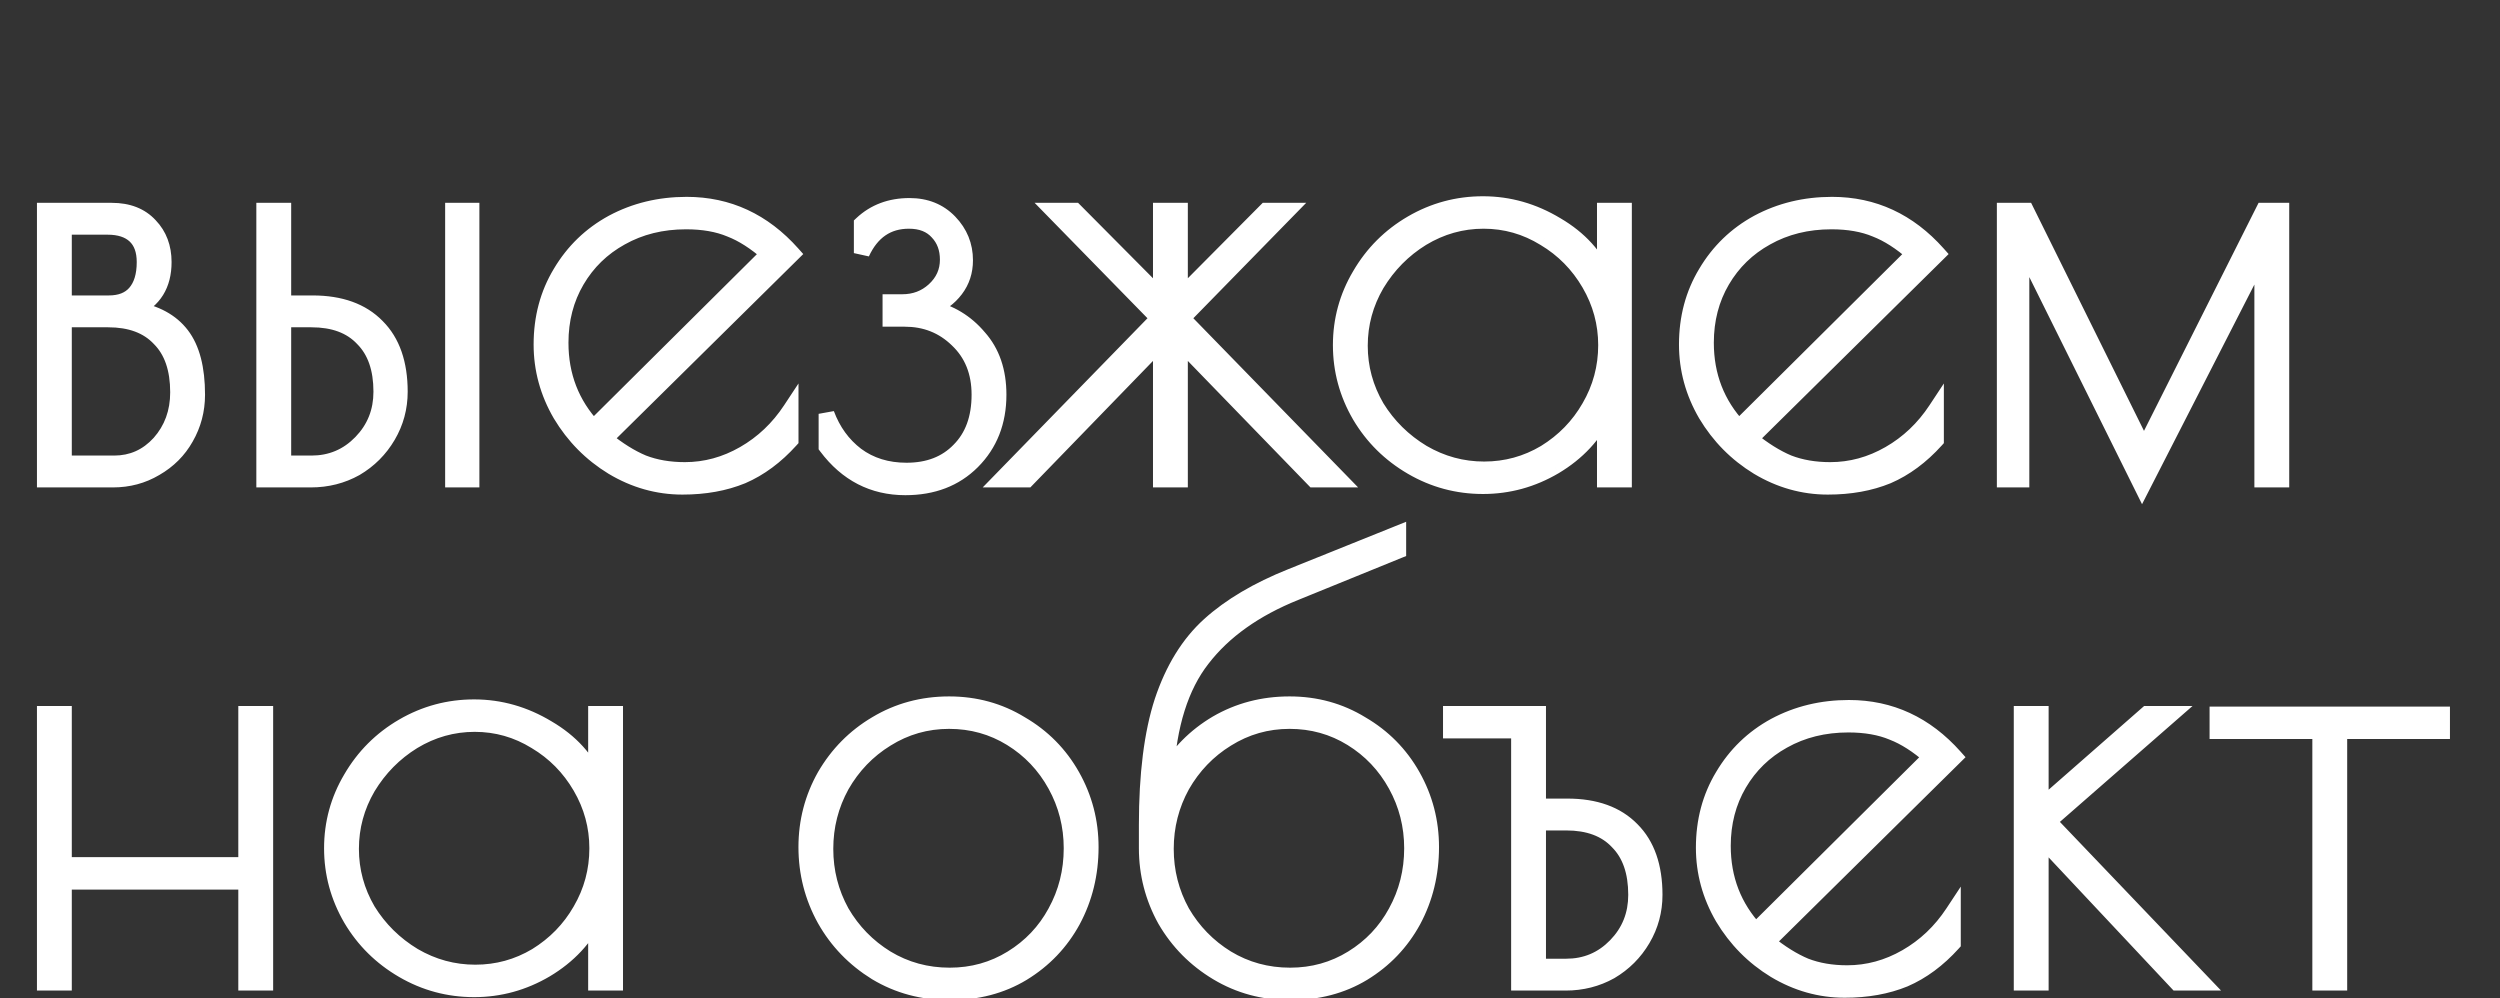
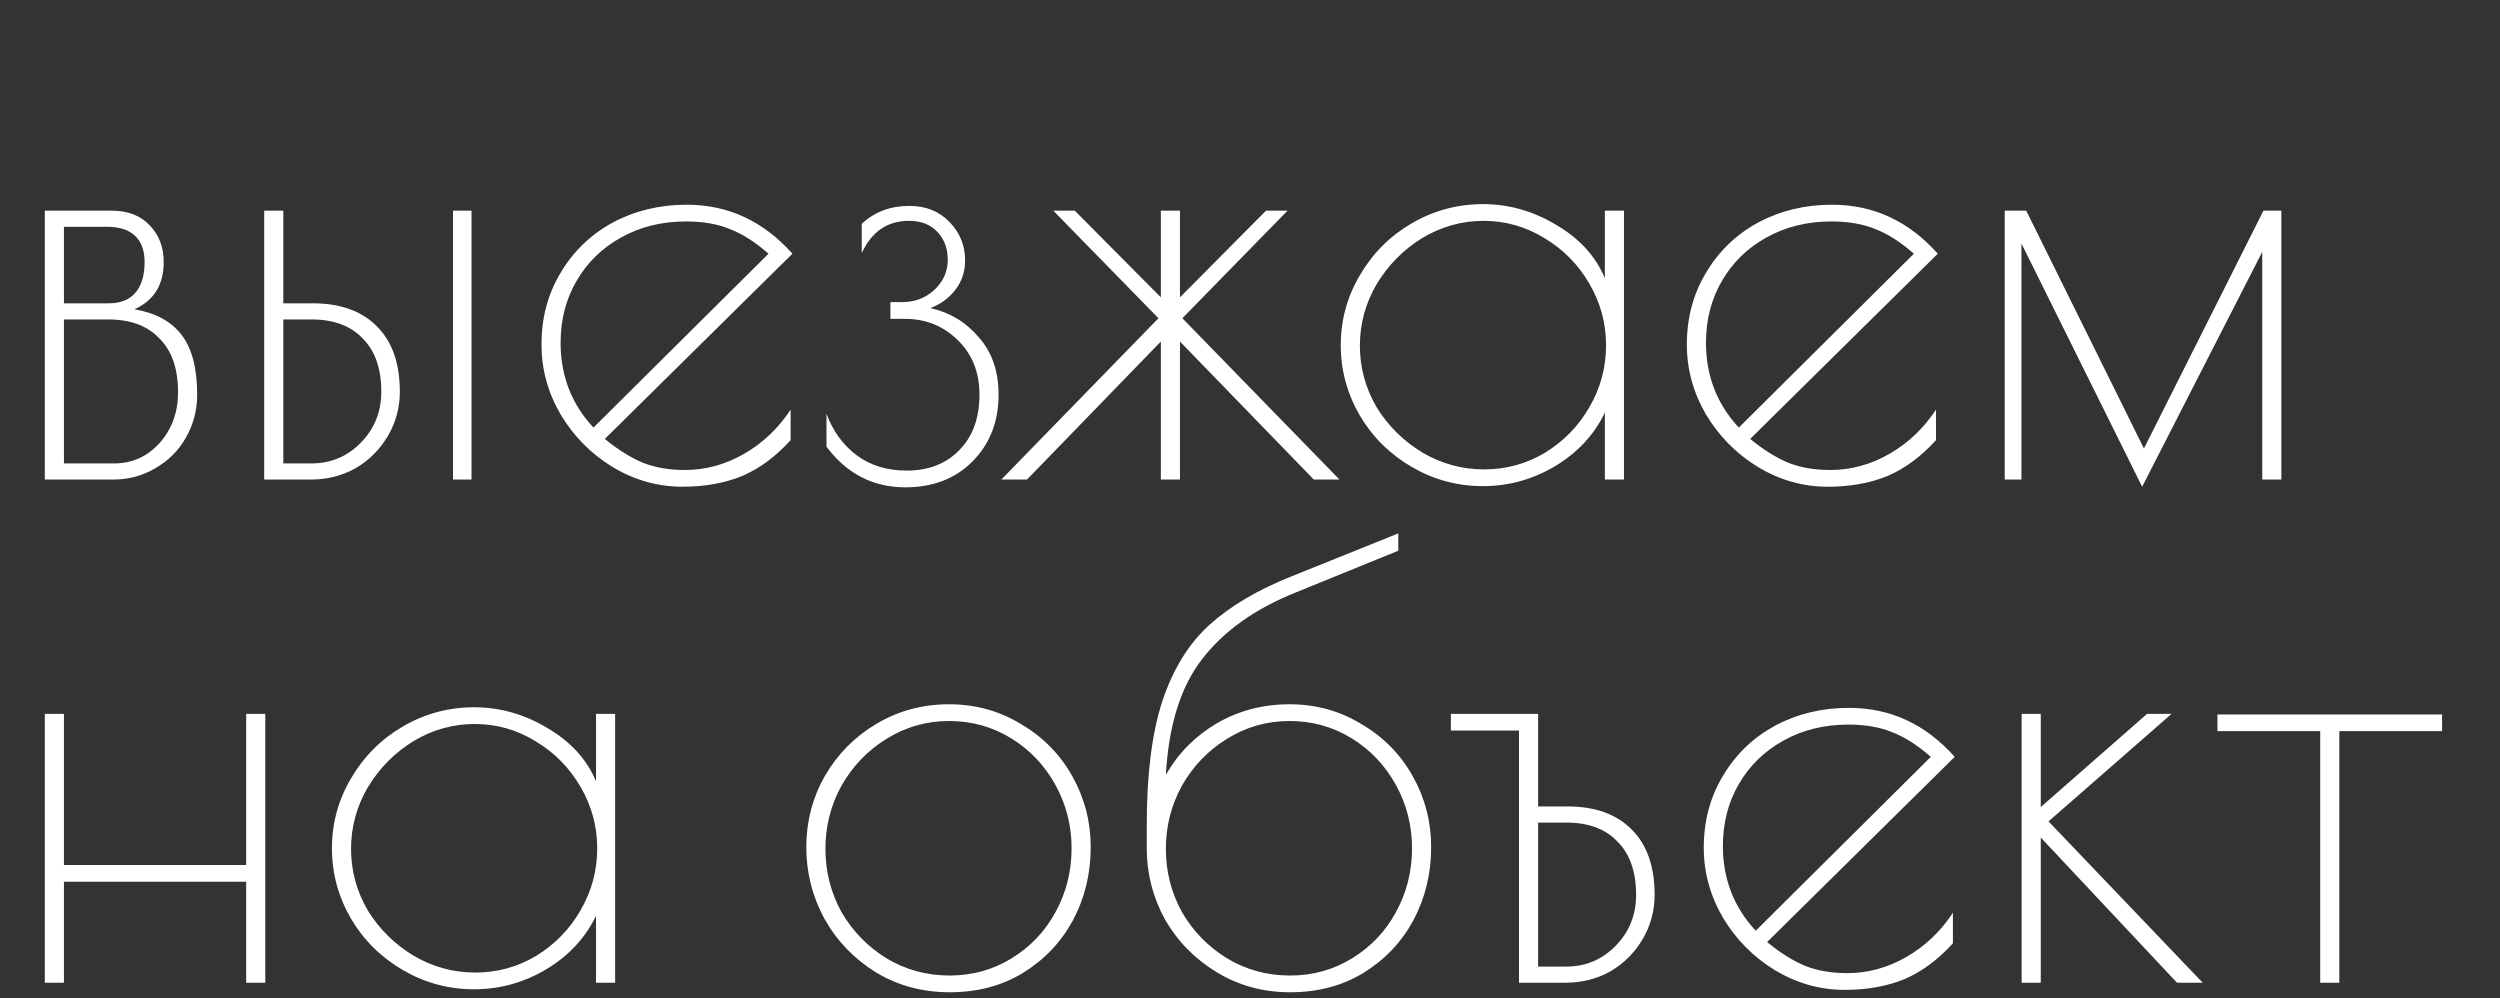
<svg xmlns="http://www.w3.org/2000/svg" width="318" height="127" viewBox="0 0 318 127" fill="none">
  <rect x="0" y="0" width="318" height="127" fill="#333333" stroke="none" />
  <path d="M5.7 26.8H14.212C16.289 26.8 17.911 27.433 19.076 28.7C20.241 29.916 20.824 31.461 20.824 33.336C20.824 36.224 19.583 38.225 17.1 39.34C19.785 39.796 21.787 40.885 23.104 42.608C24.421 44.331 25.08 46.864 25.08 50.208C25.08 52.184 24.599 54.008 23.636 55.68C22.724 57.301 21.432 58.593 19.76 59.556C18.139 60.519 16.34 61 14.364 61H5.7V26.8ZM13.832 38.58C15.301 38.58 16.416 38.149 17.176 37.288C17.987 36.376 18.392 35.059 18.392 33.336C18.392 31.867 17.987 30.752 17.176 29.992C16.365 29.232 15.2 28.852 13.68 28.852H8.132V38.58H13.832ZM14.516 58.948C16.796 58.948 18.721 58.087 20.292 56.364C21.863 54.591 22.648 52.437 22.648 49.904C22.648 46.915 21.863 44.635 20.292 43.064C18.772 41.443 16.593 40.632 13.756 40.632H8.132V58.948H14.516ZM33.606 26.8H36.038V38.58H39.762C43.309 38.58 46.045 39.568 47.97 41.544C49.896 43.469 50.858 46.231 50.858 49.828C50.858 51.855 50.352 53.729 49.338 55.452C48.325 57.175 46.957 58.543 45.234 59.556C43.512 60.519 41.612 61 39.534 61H33.606V26.8ZM57.622 26.8H59.978V61H57.622V26.8ZM39.61 58.948C42.093 58.948 44.196 58.061 45.918 56.288C47.641 54.515 48.502 52.361 48.502 49.828C48.502 46.889 47.717 44.635 46.146 43.064C44.626 41.443 42.448 40.632 39.61 40.632H36.038V58.948H39.61ZM87.116 59.784C89.75 59.784 92.258 59.1 94.64 57.732C97.021 56.364 98.997 54.489 100.568 52.108V55.984C98.693 58.061 96.641 59.581 94.412 60.544C92.182 61.456 89.649 61.912 86.812 61.912C83.67 61.912 80.706 61.076 77.92 59.404C75.184 57.732 72.98 55.503 71.308 52.716C69.686 49.929 68.876 46.965 68.876 43.824C68.876 40.429 69.686 37.389 71.308 34.704C72.929 31.968 75.133 29.84 77.92 28.32C80.757 26.8 83.898 26.04 87.344 26.04C92.613 26.04 97.097 28.117 100.796 32.272L76.932 55.832C78.604 57.2 80.225 58.213 81.796 58.872C83.366 59.48 85.14 59.784 87.116 59.784ZM71.308 43.596C71.308 47.801 72.701 51.399 75.488 54.388L97.756 32.272C96.084 30.803 94.462 29.764 92.892 29.156C91.321 28.497 89.446 28.168 87.268 28.168C84.177 28.168 81.416 28.852 78.984 30.22C76.602 31.537 74.728 33.361 73.36 35.692C71.992 38.023 71.308 40.657 71.308 43.596ZM115.161 61.988C111.057 61.988 107.713 60.265 105.129 56.82V52.64C105.94 54.819 107.207 56.567 108.929 57.884C110.703 59.201 112.831 59.86 115.313 59.86C118.1 59.86 120.329 58.999 122.001 57.276C123.724 55.553 124.585 53.197 124.585 50.208C124.585 47.32 123.648 44.989 121.773 43.216C119.949 41.443 117.72 40.556 115.085 40.556H113.261V38.428H114.781C116.352 38.428 117.695 37.921 118.809 36.908C119.975 35.844 120.557 34.552 120.557 33.032C120.557 31.613 120.127 30.448 119.265 29.536C118.404 28.573 117.188 28.092 115.617 28.092C112.881 28.092 110.88 29.46 109.613 32.196V28.472C111.235 26.952 113.261 26.192 115.693 26.192C117.771 26.192 119.468 26.876 120.785 28.244C122.103 29.612 122.761 31.233 122.761 33.108C122.761 34.527 122.356 35.768 121.545 36.832C120.735 37.896 119.671 38.681 118.353 39.188C120.836 39.745 122.888 40.987 124.509 42.912C126.181 44.787 127.017 47.219 127.017 50.208C127.017 53.653 125.903 56.491 123.673 58.72C121.495 60.899 118.657 61.988 115.161 61.988ZM147.356 40.48L133.98 26.8H136.716L147.66 37.82V26.8H150.092V37.82L161.036 26.8H163.772L150.396 40.48L170.384 61H167.116L150.092 43.444V61H147.66V43.444L130.636 61H127.368L147.356 40.48ZM188.634 61.836C185.392 61.836 182.377 61.025 179.59 59.404C176.804 57.783 174.6 55.604 172.978 52.868C171.357 50.081 170.546 47.092 170.546 43.9C170.546 40.708 171.357 37.744 172.978 35.008C174.6 32.221 176.804 30.017 179.59 28.396C182.377 26.775 185.392 25.964 188.634 25.964C191.928 25.964 195.044 26.851 197.982 28.624C200.921 30.347 202.973 32.601 204.138 35.388V26.8H206.57V61H204.138V52.488C202.77 55.325 200.642 57.605 197.754 59.328C194.917 61 191.877 61.836 188.634 61.836ZM188.786 59.708C191.573 59.708 194.157 58.999 196.538 57.58C198.92 56.111 200.794 54.185 202.162 51.804C203.581 49.372 204.29 46.737 204.29 43.9C204.29 41.113 203.581 38.504 202.162 36.072C200.744 33.64 198.844 31.715 196.462 30.296C194.081 28.827 191.497 28.092 188.71 28.092C185.924 28.092 183.314 28.827 180.882 30.296C178.501 31.765 176.576 33.716 175.106 36.148C173.688 38.58 172.978 41.189 172.978 43.976C172.978 46.763 173.688 49.372 175.106 51.804C176.576 54.185 178.526 56.111 180.958 57.58C183.39 58.999 186 59.708 188.786 59.708ZM232.807 59.784C235.442 59.784 237.95 59.1 240.331 57.732C242.712 56.364 244.688 54.489 246.259 52.108V55.984C244.384 58.061 242.332 59.581 240.103 60.544C237.874 61.456 235.34 61.912 232.503 61.912C229.362 61.912 226.398 61.076 223.611 59.404C220.875 57.732 218.671 55.503 216.999 52.716C215.378 49.929 214.567 46.965 214.567 43.824C214.567 40.429 215.378 37.389 216.999 34.704C218.62 31.968 220.824 29.84 223.611 28.32C226.448 26.8 229.59 26.04 233.035 26.04C238.304 26.04 242.788 28.117 246.487 32.272L222.623 55.832C224.295 57.2 225.916 58.213 227.487 58.872C229.058 59.48 230.831 59.784 232.807 59.784ZM216.999 43.596C216.999 47.801 218.392 51.399 221.179 54.388L243.447 32.272C241.775 30.803 240.154 29.764 238.583 29.156C237.012 28.497 235.138 28.168 232.959 28.168C229.868 28.168 227.107 28.852 224.675 30.22C222.294 31.537 220.419 33.361 219.051 35.692C217.683 38.023 216.999 40.657 216.999 43.596ZM290.189 26.8V61H287.757V32.044L272.481 61.912L257.129 30.98V61H255.001V26.8H257.737L272.709 57.048L287.909 26.8H290.189ZM5.7 90.8H8.132V110.028H31.312V90.8H33.744V125H31.312V112.156H8.132V125H5.7V90.8ZM60.31 125.836C57.068 125.836 54.053 125.025 51.266 123.404C48.48 121.783 46.276 119.604 44.654 116.868C43.033 114.081 42.222 111.092 42.222 107.9C42.222 104.708 43.033 101.744 44.654 99.008C46.276 96.221 48.48 94.017 51.266 92.396C54.053 90.775 57.068 89.964 60.31 89.964C63.603 89.964 66.719 90.851 69.658 92.624C72.597 94.347 74.649 96.601 75.814 99.388V90.8H78.246V125H75.814V116.488C74.446 119.325 72.318 121.605 69.43 123.328C66.593 125 63.553 125.836 60.31 125.836ZM60.462 123.708C63.249 123.708 65.833 122.999 68.214 121.58C70.596 120.111 72.47 118.185 73.838 115.804C75.257 113.372 75.966 110.737 75.966 107.9C75.966 105.113 75.257 102.504 73.838 100.072C72.419 97.64 70.519 95.715 68.138 94.296C65.757 92.827 63.173 92.092 60.386 92.092C57.599 92.092 54.99 92.827 52.558 94.296C50.177 95.765 48.252 97.716 46.782 100.148C45.364 102.58 44.654 105.189 44.654 107.976C44.654 110.763 45.364 113.372 46.782 115.804C48.252 118.185 50.202 120.111 52.634 121.58C55.066 122.999 57.675 123.708 60.462 123.708ZM120.802 126.216C117.357 126.216 114.241 125.38 111.454 123.708C108.667 121.985 106.489 119.731 104.918 116.944C103.347 114.107 102.562 111.041 102.562 107.748C102.562 104.505 103.347 101.491 104.918 98.704C106.539 95.917 108.718 93.713 111.454 92.092C114.241 90.42 117.331 89.584 120.726 89.584C124.07 89.584 127.11 90.42 129.846 92.092C132.633 93.713 134.811 95.917 136.382 98.704C137.953 101.491 138.738 104.505 138.738 107.748C138.738 111.143 137.978 114.259 136.458 117.096C134.938 119.883 132.81 122.112 130.074 123.784C127.389 125.405 124.298 126.216 120.802 126.216ZM120.802 124.088C123.69 124.088 126.325 123.353 128.706 121.884C131.087 120.415 132.937 118.464 134.254 116.032C135.622 113.549 136.306 110.839 136.306 107.9C136.306 105.012 135.622 102.327 134.254 99.844C132.886 97.361 131.011 95.385 128.63 93.916C126.249 92.447 123.614 91.712 120.726 91.712C117.838 91.712 115.178 92.472 112.746 93.992C110.365 95.461 108.465 97.437 107.046 99.92C105.678 102.403 104.994 105.088 104.994 107.976C104.994 110.864 105.678 113.549 107.046 116.032C108.465 118.464 110.365 120.415 112.746 121.884C115.178 123.353 117.863 124.088 120.802 124.088ZM164.031 89.584C167.375 89.584 170.415 90.42 173.151 92.092C175.938 93.713 178.116 95.917 179.687 98.704C181.258 101.491 182.043 104.505 182.043 107.748C182.043 111.143 181.283 114.259 179.763 117.096C178.243 119.883 176.115 122.112 173.379 123.784C170.694 125.405 167.603 126.216 164.107 126.216C160.712 126.216 157.622 125.38 154.835 123.708C152.048 122.036 149.844 119.807 148.223 117.02C146.652 114.183 145.867 111.143 145.867 107.9V104.936C145.867 98.501 146.526 93.257 147.843 89.204C149.211 85.1 151.212 81.857 153.847 79.476C156.482 77.095 159.952 75.043 164.259 73.32L177.863 67.848V70.052L164.791 75.372C159.623 77.449 155.671 80.261 152.935 83.808C150.199 87.304 148.654 92.219 148.299 98.552C149.87 95.816 152.023 93.637 154.759 92.016C157.546 90.395 160.636 89.584 164.031 89.584ZM164.107 124.088C166.995 124.088 169.63 123.353 172.011 121.884C174.392 120.415 176.242 118.464 177.559 116.032C178.927 113.549 179.611 110.839 179.611 107.9C179.611 105.012 178.927 102.327 177.559 99.844C176.191 97.361 174.316 95.385 171.935 93.916C169.554 92.447 166.919 91.712 164.031 91.712C161.143 91.712 158.483 92.472 156.051 93.992C153.67 95.461 151.77 97.437 150.351 99.92C148.983 102.403 148.299 105.088 148.299 107.976C148.299 110.864 148.983 113.549 150.351 116.032C151.77 118.464 153.67 120.415 156.051 121.884C158.483 123.353 161.168 124.088 164.107 124.088ZM199.372 102.58C202.919 102.58 205.655 103.568 207.58 105.544C209.506 107.469 210.468 110.231 210.468 113.828C210.468 115.855 209.962 117.729 208.948 119.452C207.935 121.175 206.567 122.543 204.844 123.556C203.122 124.519 201.222 125 199.144 125H193.216V92.928H184.552V90.8H195.648V102.58H199.372ZM199.22 122.948C201.703 122.948 203.806 122.061 205.528 120.288C207.251 118.515 208.112 116.361 208.112 113.828C208.112 110.889 207.327 108.635 205.756 107.064C204.236 105.443 202.058 104.632 199.22 104.632H195.648V122.948H199.22ZM234.959 123.784C237.594 123.784 240.102 123.1 242.483 121.732C244.865 120.364 246.841 118.489 248.411 116.108V119.984C246.537 122.061 244.485 123.581 242.255 124.544C240.026 125.456 237.493 125.912 234.655 125.912C231.514 125.912 228.55 125.076 225.763 123.404C223.027 121.732 220.823 119.503 219.151 116.716C217.53 113.929 216.719 110.965 216.719 107.824C216.719 104.429 217.53 101.389 219.151 98.704C220.773 95.968 222.977 93.84 225.763 92.32C228.601 90.8 231.742 90.04 235.187 90.04C240.457 90.04 244.941 92.117 248.639 96.272L224.775 119.832C226.447 121.2 228.069 122.213 229.639 122.872C231.21 123.48 232.983 123.784 234.959 123.784ZM219.151 107.596C219.151 111.801 220.545 115.399 223.331 118.388L245.599 96.272C243.927 94.803 242.306 93.764 240.735 93.156C239.165 92.497 237.29 92.168 235.111 92.168C232.021 92.168 229.259 92.852 226.827 94.22C224.446 95.537 222.571 97.361 221.203 99.692C219.835 102.023 219.151 104.657 219.151 107.596ZM257.153 90.8H259.585V102.656L273.113 90.8H276.229L260.573 104.48L280.181 125H276.913L259.585 106.532V125H257.153V90.8ZM295.13 93.004H282.058V90.876H310.634V93.004H297.562V125H295.13V93.004Z" fill="white" />
-   <path d="M5.7 26.8V25.8H4.7V26.8H5.7ZM19.076 28.7L18.34 29.377L18.347 29.385L18.354 29.392L19.076 28.7ZM17.1 39.34L16.69 38.428L13.689 39.775L16.933 40.326L17.1 39.34ZM23.104 42.608L22.31 43.215L22.31 43.215L23.104 42.608ZM23.636 55.68L22.769 55.181L22.764 55.19L23.636 55.68ZM19.76 59.556L19.261 58.689L19.25 58.696L19.76 59.556ZM5.7 61H4.7V62H5.7V61ZM17.176 37.288L16.429 36.624L16.426 36.626L17.176 37.288ZM17.176 29.992L17.86 29.262L17.86 29.262L17.176 29.992ZM8.132 28.852V27.852H7.132V28.852H8.132ZM8.132 38.58H7.132V39.58H8.132V38.58ZM20.292 56.364L21.031 57.038L21.036 57.032L21.041 57.027L20.292 56.364ZM20.292 43.064L19.562 43.748L19.573 43.76L19.585 43.771L20.292 43.064ZM8.132 40.632V39.632H7.132V40.632H8.132ZM8.132 58.948H7.132V59.948H8.132V58.948ZM5.7 27.8H14.212V25.8H5.7V27.8ZM14.212 27.8C16.072 27.8 17.403 28.358 18.34 29.377L19.812 28.023C18.419 26.509 16.506 25.8 14.212 25.8V27.8ZM18.354 29.392C19.32 30.4 19.824 31.688 19.824 33.336H21.824C21.824 31.235 21.163 29.432 19.798 28.008L18.354 29.392ZM19.824 33.336C19.824 34.636 19.546 35.666 19.043 36.476C18.543 37.282 17.779 37.939 16.69 38.428L17.51 40.252C18.904 39.626 20.001 38.725 20.743 37.53C21.482 36.339 21.824 34.924 21.824 33.336H19.824ZM16.933 40.326C19.435 40.751 21.183 41.742 22.31 43.215L23.898 42.001C22.391 40.029 20.136 38.841 17.267 38.354L16.933 40.326ZM22.31 43.215C23.439 44.692 24.08 46.971 24.08 50.208H26.08C26.08 46.757 25.404 43.97 23.898 42.001L22.31 43.215ZM24.08 50.208C24.08 52.013 23.642 53.665 22.769 55.181L24.503 56.179C25.555 54.351 26.08 52.355 26.08 50.208H24.08ZM22.764 55.19C21.944 56.648 20.783 57.813 19.261 58.689L20.259 60.423C22.081 59.374 23.504 57.954 24.508 56.17L22.764 55.19ZM19.25 58.696C17.79 59.563 16.169 60 14.364 60V62C16.511 62 18.487 61.475 20.27 60.416L19.25 58.696ZM14.364 60H5.7V62H14.364V60ZM6.7 61V26.8H4.7V61H6.7ZM13.832 39.58C15.503 39.58 16.926 39.083 17.926 37.95L16.426 36.626C15.906 37.216 15.1 37.58 13.832 37.58V39.58ZM17.923 37.952C18.953 36.794 19.392 35.203 19.392 33.336H17.392C17.392 34.914 17.02 35.958 16.429 36.624L17.923 37.952ZM19.392 33.336C19.392 31.683 18.931 30.267 17.86 29.262L16.492 30.721C17.042 31.237 17.392 32.05 17.392 33.336H19.392ZM17.86 29.262C16.805 28.273 15.359 27.852 13.68 27.852V29.852C15.041 29.852 15.926 30.191 16.492 30.721L17.86 29.262ZM13.68 27.852H8.132V29.852H13.68V27.852ZM7.132 28.852V38.58H9.132V28.852H7.132ZM8.132 39.58H13.832V37.58H8.132V39.58ZM14.516 59.948C17.084 59.948 19.276 58.963 21.031 57.038L19.553 55.69C18.167 57.21 16.508 57.948 14.516 57.948V59.948ZM21.041 57.027C22.785 55.057 23.648 52.663 23.648 49.904H21.648C21.648 52.212 20.94 54.124 19.543 55.701L21.041 57.027ZM23.648 49.904C23.648 46.744 22.815 44.173 20.999 42.357L19.585 43.771C20.91 45.097 21.648 47.086 21.648 49.904H23.648ZM21.021 42.38C19.263 40.505 16.789 39.632 13.756 39.632V41.632C16.398 41.632 18.281 42.381 19.562 43.748L21.021 42.38ZM13.756 39.632H8.132V41.632H13.756V39.632ZM7.132 40.632V58.948H9.132V40.632H7.132ZM8.132 59.948H14.516V57.948H8.132V59.948ZM33.606 26.8V25.8H32.606V26.8H33.606ZM36.038 26.8H37.038V25.8H36.038V26.8ZM36.038 38.58H35.038V39.58H36.038V38.58ZM47.97 41.544L47.254 42.242L47.263 42.251L47.97 41.544ZM49.338 55.452L48.476 54.945L48.476 54.945L49.338 55.452ZM45.234 59.556L45.722 60.429L45.732 60.423L45.741 60.418L45.234 59.556ZM33.606 61H32.606V62H33.606V61ZM57.622 26.8V25.8H56.622V26.8H57.622ZM59.978 26.8H60.978V25.8H59.978V26.8ZM59.978 61V62H60.978V61H59.978ZM57.622 61H56.622V62H57.622V61ZM45.918 56.288L45.201 55.591L45.201 55.591L45.918 56.288ZM46.146 43.064L45.417 43.748L45.428 43.76L45.439 43.771L46.146 43.064ZM36.038 40.632V39.632H35.038V40.632H36.038ZM36.038 58.948H35.038V59.948H36.038V58.948ZM33.606 27.8H36.038V25.8H33.606V27.8ZM35.038 26.8V38.58H37.038V26.8H35.038ZM36.038 39.58H39.762V37.58H36.038V39.58ZM39.762 39.58C43.12 39.58 45.567 40.51 47.254 42.242L48.687 40.846C46.523 38.626 43.498 37.58 39.762 37.58V39.58ZM47.263 42.251C48.947 43.934 49.858 46.408 49.858 49.828H51.858C51.858 46.054 50.845 43.004 48.677 40.837L47.263 42.251ZM49.858 49.828C49.858 51.679 49.398 53.378 48.476 54.945L50.2 55.959C51.305 54.08 51.858 52.03 51.858 49.828H49.858ZM48.476 54.945C47.549 56.521 46.303 57.767 44.727 58.694L45.741 60.418C47.611 59.318 49.101 57.828 50.2 55.959L48.476 54.945ZM44.746 58.683C43.181 59.558 41.45 60 39.534 60V62C41.773 62 43.842 61.479 45.722 60.429L44.746 58.683ZM39.534 60H33.606V62H39.534V60ZM34.606 61V26.8H32.606V61H34.606ZM57.622 27.8H59.978V25.8H57.622V27.8ZM58.978 26.8V61H60.978V26.8H58.978ZM59.978 60H57.622V62H59.978V60ZM58.622 61V26.8H56.622V61H58.622ZM39.61 59.948C42.362 59.948 44.724 58.953 46.636 56.985L45.201 55.591C43.667 57.17 41.824 57.948 39.61 57.948V59.948ZM46.636 56.985C48.544 55.02 49.502 52.614 49.502 49.828H47.502C47.502 52.108 46.737 54.01 45.201 55.591L46.636 56.985ZM49.502 49.828C49.502 46.713 48.666 44.17 46.853 42.357L45.439 43.771C46.768 45.1 47.502 47.066 47.502 49.828H49.502ZM46.876 42.38C45.118 40.505 42.643 39.632 39.61 39.632V41.632C42.252 41.632 44.135 42.381 45.417 43.748L46.876 42.38ZM39.61 39.632H36.038V41.632H39.61V39.632ZM35.038 40.632V58.948H37.038V40.632H35.038ZM36.038 59.948H39.61V57.948H36.038V59.948ZM94.64 57.732L94.141 56.865L94.141 56.865L94.64 57.732ZM100.568 52.108H101.568V48.776L99.733 51.557L100.568 52.108ZM100.568 55.984L101.31 56.654L101.568 56.368V55.984H100.568ZM94.412 60.544L94.79 61.469L94.799 61.466L94.808 61.462L94.412 60.544ZM77.92 59.404L77.398 60.257L77.405 60.261L77.92 59.404ZM71.308 52.716L70.443 53.219L70.45 53.23L71.308 52.716ZM71.308 34.704L72.164 35.221L72.168 35.214L71.308 34.704ZM77.92 28.32L77.447 27.439L77.441 27.442L77.92 28.32ZM100.796 32.272L101.498 32.984L102.174 32.316L101.543 31.607L100.796 32.272ZM76.932 55.832L76.229 55.12L75.438 55.902L76.298 56.606L76.932 55.832ZM81.796 58.872L81.409 59.794L81.422 59.8L81.435 59.805L81.796 58.872ZM75.488 54.388L74.756 55.07L75.46 55.825L76.192 55.097L75.488 54.388ZM97.756 32.272L98.46 32.981L99.22 32.227L98.416 31.521L97.756 32.272ZM92.892 29.156L92.505 30.078L92.518 30.084L92.531 30.089L92.892 29.156ZM78.984 30.22L79.468 31.095L79.474 31.092L78.984 30.22ZM73.36 35.692L72.497 35.186L73.36 35.692ZM87.116 60.784C89.933 60.784 92.612 60.05 95.138 58.599L94.141 56.865C91.905 58.15 89.568 58.784 87.116 58.784V60.784ZM95.138 58.599C97.66 57.15 99.749 55.165 101.402 52.659L99.733 51.557C98.245 53.814 96.382 55.578 94.141 56.865L95.138 58.599ZM99.568 52.108V55.984H101.568V52.108H99.568ZM99.825 55.314C98.032 57.301 96.094 58.728 94.015 59.626L94.808 61.462C97.188 60.434 99.354 58.822 101.31 56.654L99.825 55.314ZM94.033 59.618C91.943 60.473 89.542 60.912 86.812 60.912V62.912C89.756 62.912 92.421 62.439 94.79 61.469L94.033 59.618ZM86.812 60.912C83.858 60.912 81.071 60.129 78.434 58.547L77.405 60.261C80.342 62.023 83.483 62.912 86.812 62.912V60.912ZM78.441 58.551C75.845 56.964 73.755 54.852 72.165 52.202L70.45 53.23C72.204 56.154 74.522 58.5 77.398 60.257L78.441 58.551ZM72.172 52.213C70.637 49.575 69.876 46.784 69.876 43.824H67.876C67.876 47.147 68.736 50.284 70.443 53.219L72.172 52.213ZM69.876 43.824C69.876 40.596 70.644 37.737 72.164 35.221L70.451 34.187C68.728 37.041 67.876 40.263 67.876 43.824H69.876ZM72.168 35.214C73.698 32.632 75.77 30.632 78.398 29.198L77.441 27.442C74.496 29.048 72.16 31.304 70.447 34.194L72.168 35.214ZM78.392 29.201C81.074 27.765 84.051 27.04 87.344 27.04V25.04C83.745 25.04 80.44 25.835 77.447 27.439L78.392 29.201ZM87.344 27.04C92.31 27.04 96.528 28.982 100.049 32.937L101.543 31.607C97.666 27.253 92.916 25.04 87.344 25.04V27.04ZM100.093 31.56L76.229 55.12L77.634 56.544L101.498 32.984L100.093 31.56ZM76.298 56.606C78.026 58.02 79.729 59.09 81.409 59.794L82.182 57.95C80.721 57.337 79.181 56.38 77.565 55.058L76.298 56.606ZM81.435 59.805C83.138 60.464 85.037 60.784 87.116 60.784V58.784C85.242 58.784 83.594 58.496 82.157 57.939L81.435 59.805ZM70.308 43.596C70.308 48.046 71.791 51.89 74.756 55.07L76.219 53.706C73.61 50.908 72.308 47.556 72.308 43.596H70.308ZM76.192 55.097L98.46 32.981L97.051 31.562L74.783 53.678L76.192 55.097ZM98.416 31.521C96.682 29.997 94.962 28.885 93.253 28.223L92.531 30.089C93.963 30.643 95.485 31.608 97.096 33.023L98.416 31.521ZM93.278 28.234C91.556 27.512 89.543 27.168 87.268 27.168V29.168C89.349 29.168 91.086 29.483 92.505 30.078L93.278 28.234ZM87.268 27.168C84.024 27.168 81.091 27.887 78.493 29.348L79.474 31.092C81.74 29.817 84.33 29.168 87.268 29.168V27.168ZM78.499 29.345C75.963 30.748 73.957 32.699 72.497 35.186L74.222 36.198C75.499 34.023 77.242 32.326 79.468 31.095L78.499 29.345ZM72.497 35.186C71.031 37.683 70.308 40.495 70.308 43.596H72.308C72.308 40.819 72.952 38.362 74.222 36.198L72.497 35.186ZM105.129 56.82H104.129V57.153L104.329 57.42L105.129 56.82ZM105.129 52.64L106.067 52.291L104.129 52.64H105.129ZM108.929 57.884L108.322 58.678L108.333 58.687L108.929 57.884ZM122.001 57.276L121.294 56.569L121.289 56.574L121.284 56.58L122.001 57.276ZM121.773 43.216L121.076 43.933L121.086 43.943L121.773 43.216ZM113.261 40.556H112.261V41.556H113.261V40.556ZM113.261 38.428V37.428H112.261V38.428H113.261ZM118.809 36.908L119.482 37.648L119.484 37.647L118.809 36.908ZM119.265 29.536L118.52 30.203L118.529 30.213L118.538 30.223L119.265 29.536ZM109.613 32.196H108.613L110.521 32.616L109.613 32.196ZM109.613 28.472L108.929 27.742L108.613 28.039V28.472H109.613ZM120.785 28.244L121.506 27.55L121.506 27.55L120.785 28.244ZM121.545 36.832L122.341 37.438L122.341 37.438L121.545 36.832ZM118.353 39.188L117.994 38.255L114.912 39.44L118.134 40.164L118.353 39.188ZM124.509 42.912L123.744 43.556L123.754 43.567L123.763 43.578L124.509 42.912ZM123.673 58.72L122.966 58.013L122.966 58.013L123.673 58.72ZM115.161 60.988C111.39 60.988 108.335 59.428 105.929 56.22L104.329 57.42C107.091 61.103 110.725 62.988 115.161 62.988V60.988ZM106.129 56.82V52.64H104.129V56.82H106.129ZM104.192 52.989C105.064 55.331 106.439 57.238 108.322 58.678L109.537 57.09C107.975 55.895 106.816 54.306 106.067 52.291L104.192 52.989ZM108.333 58.687C110.3 60.148 112.644 60.86 115.313 60.86V58.86C113.018 58.86 111.105 58.255 109.526 57.081L108.333 58.687ZM115.313 60.86C118.323 60.86 120.828 59.921 122.719 57.972L121.284 56.58C119.831 58.077 117.877 58.86 115.313 58.86V60.86ZM122.708 57.983C124.66 56.032 125.585 53.399 125.585 50.208H123.585C123.585 52.996 122.789 55.075 121.294 56.569L122.708 57.983ZM125.585 50.208C125.585 47.081 124.56 44.475 122.461 42.489L121.086 43.943C122.736 45.504 123.585 47.559 123.585 50.208H125.585ZM122.47 42.499C120.453 40.537 117.97 39.556 115.085 39.556V41.556C117.47 41.556 119.446 42.348 121.076 43.933L122.47 42.499ZM115.085 39.556H113.261V41.556H115.085V39.556ZM114.261 40.556V38.428H112.261V40.556H114.261ZM113.261 39.428H114.781V37.428H113.261V39.428ZM114.781 39.428C116.589 39.428 118.175 38.836 119.482 37.648L118.137 36.168C117.215 37.006 116.115 37.428 114.781 37.428V39.428ZM119.484 37.647C120.848 36.401 121.557 34.845 121.557 33.032H119.557C119.557 34.259 119.102 35.287 118.135 36.169L119.484 37.647ZM121.557 33.032C121.557 31.394 121.052 29.972 119.992 28.849L118.538 30.223C119.201 30.924 119.557 31.833 119.557 33.032H121.557ZM120.011 28.869C118.919 27.649 117.406 27.092 115.617 27.092V29.092C116.97 29.092 117.889 29.497 118.52 30.203L120.011 28.869ZM115.617 27.092C114.075 27.092 112.688 27.48 111.5 28.292C110.318 29.1 109.397 30.284 108.706 31.776L110.521 32.616C111.097 31.372 111.809 30.504 112.629 29.944C113.442 29.387 114.424 29.092 115.617 29.092V27.092ZM110.613 32.196V28.472H108.613V32.196H110.613ZM110.297 29.201C111.715 27.872 113.489 27.192 115.693 27.192V25.192C113.033 25.192 110.754 26.032 108.929 27.742L110.297 29.201ZM115.693 27.192C117.527 27.192 118.955 27.785 120.065 28.938L121.506 27.55C119.981 25.967 118.014 25.192 115.693 25.192V27.192ZM120.065 28.938C121.206 30.122 121.761 31.496 121.761 33.108H123.761C123.761 30.971 123 29.102 121.506 27.55L120.065 28.938ZM121.761 33.108C121.761 34.322 121.42 35.347 120.75 36.226L122.341 37.438C123.293 36.189 123.761 34.731 123.761 33.108H121.761ZM120.75 36.226C120.058 37.134 119.149 37.811 117.994 38.255L118.712 40.121C120.193 39.552 121.411 38.658 122.341 37.438L120.75 36.226ZM118.134 40.164C120.406 40.674 122.266 41.8 123.744 43.556L125.274 42.268C123.51 40.173 121.266 38.817 118.572 38.212L118.134 40.164ZM123.763 43.578C125.242 45.235 126.017 47.415 126.017 50.208H128.017C128.017 47.022 127.121 44.338 125.256 42.246L123.763 43.578ZM126.017 50.208C126.017 53.415 124.99 55.989 122.966 58.013L124.38 59.427C126.816 56.992 128.017 53.892 128.017 50.208H126.017ZM122.966 58.013C121.001 59.978 118.431 60.988 115.161 60.988V62.988C118.884 62.988 121.988 61.819 124.38 59.427L122.966 58.013ZM147.356 40.48L148.073 41.178L148.754 40.479L148.071 39.781L147.356 40.48ZM133.98 26.8V25.8H131.604L133.265 27.499L133.98 26.8ZM136.716 26.8L137.426 26.095L137.133 25.8H136.716V26.8ZM147.66 37.82L146.951 38.525L148.66 40.246V37.82H147.66ZM147.66 26.8V25.8H146.66V26.8H147.66ZM150.092 26.8H151.092V25.8H150.092V26.8ZM150.092 37.82H149.092V40.246L150.802 38.525L150.092 37.82ZM161.036 26.8V25.8H160.62L160.327 26.095L161.036 26.8ZM163.772 26.8L164.487 27.499L166.149 25.8H163.772V26.8ZM150.396 40.48L149.681 39.781L148.999 40.479L149.68 41.178L150.396 40.48ZM170.384 61V62H172.754L171.101 60.302L170.384 61ZM167.116 61L166.398 61.696L166.693 62H167.116V61ZM150.092 43.444L150.81 42.748L149.092 40.976V43.444H150.092ZM150.092 61V62H151.092V61H150.092ZM147.66 61H146.66V62H147.66V61ZM147.66 43.444H148.66V40.976L146.942 42.748L147.66 43.444ZM130.636 61V62H131.06L131.354 61.696L130.636 61ZM127.368 61L126.652 60.302L124.998 62H127.368V61ZM148.071 39.781L134.695 26.101L133.265 27.499L146.641 41.179L148.071 39.781ZM133.98 27.8H136.716V25.8H133.98V27.8ZM136.007 27.505L146.951 38.525L148.37 37.115L137.426 26.095L136.007 27.505ZM148.66 37.82V26.8H146.66V37.82H148.66ZM147.66 27.8H150.092V25.8H147.66V27.8ZM149.092 26.8V37.82H151.092V26.8H149.092ZM150.802 38.525L161.746 27.505L160.327 26.095L149.383 37.115L150.802 38.525ZM161.036 27.8H163.772V25.8H161.036V27.8ZM163.057 26.101L149.681 39.781L151.111 41.179L164.487 27.499L163.057 26.101ZM149.68 41.178L169.668 61.698L171.101 60.302L151.113 39.782L149.68 41.178ZM170.384 60H167.116V62H170.384V60ZM167.834 60.304L150.81 42.748L149.374 44.14L166.398 61.696L167.834 60.304ZM149.092 43.444V61H151.092V43.444H149.092ZM150.092 60H147.66V62H150.092V60ZM148.66 61V43.444H146.66V61H148.66ZM146.942 42.748L129.918 60.304L131.354 61.696L148.378 44.14L146.942 42.748ZM130.636 60H127.368V62H130.636V60ZM128.085 61.698L148.073 41.178L146.64 39.782L126.652 60.302L128.085 61.698ZM179.59 59.404L179.087 60.268L179.087 60.268L179.59 59.404ZM172.978 52.868L172.114 53.371L172.118 53.378L172.978 52.868ZM172.978 35.008L173.839 35.518L173.843 35.511L172.978 35.008ZM179.59 28.396L179.087 27.532L179.087 27.532L179.59 28.396ZM197.982 28.624L197.466 29.48L197.477 29.487L197.982 28.624ZM204.138 35.388L203.216 35.774L205.138 35.388H204.138ZM204.138 26.8V25.8H203.138V26.8H204.138ZM206.57 26.8H207.57V25.8H206.57V26.8ZM206.57 61V62H207.57V61H206.57ZM204.138 61H203.138V62H204.138V61ZM204.138 52.488H205.138L203.238 52.054L204.138 52.488ZM197.754 59.328L198.262 60.19L198.267 60.187L197.754 59.328ZM196.538 57.58L197.05 58.439L197.057 58.435L197.063 58.431L196.538 57.58ZM202.162 51.804L201.299 51.3L201.295 51.306L202.162 51.804ZM202.162 36.072L201.299 36.576L201.299 36.576L202.162 36.072ZM196.462 30.296L195.937 31.147L195.944 31.151L195.951 31.155L196.462 30.296ZM180.882 30.296L180.365 29.44L180.357 29.445L180.882 30.296ZM175.106 36.148L174.25 35.631L174.246 35.638L174.243 35.644L175.106 36.148ZM175.106 51.804L174.243 52.308L174.249 52.319L174.255 52.329L175.106 51.804ZM180.958 57.58L180.441 58.436L180.448 58.44L180.455 58.444L180.958 57.58ZM188.634 60.836C185.567 60.836 182.726 60.072 180.093 58.54L179.087 60.268C182.028 61.979 185.216 62.836 188.634 62.836V60.836ZM180.093 58.54C177.452 57.003 175.372 54.945 173.839 52.358L172.118 53.378C173.828 56.263 176.156 58.562 179.087 60.268L180.093 58.54ZM173.843 52.365C172.309 49.73 171.546 46.913 171.546 43.9H169.546C169.546 47.27 170.405 50.433 172.114 53.371L173.843 52.365ZM171.546 43.9C171.546 40.887 172.309 38.099 173.839 35.518L172.118 34.498C170.405 37.389 169.546 40.529 169.546 43.9H171.546ZM173.843 35.511C175.377 32.874 177.456 30.794 180.093 29.26L179.087 27.532C176.151 29.24 173.822 31.569 172.114 34.505L173.843 35.511ZM180.093 29.26C182.726 27.728 185.567 26.964 188.634 26.964V24.964C185.216 24.964 182.028 25.821 179.087 27.532L180.093 29.26ZM188.634 26.964C191.738 26.964 194.676 27.797 197.466 29.48L198.499 27.768C195.411 25.904 192.118 24.964 188.634 24.964V26.964ZM197.477 29.487C200.253 31.114 202.145 33.212 203.216 35.774L205.061 35.002C203.801 31.99 201.589 29.579 198.488 27.761L197.477 29.487ZM205.138 35.388V26.8H203.138V35.388H205.138ZM204.138 27.8H206.57V25.8H204.138V27.8ZM205.57 26.8V61H207.57V26.8H205.57ZM206.57 60H204.138V62H206.57V60ZM205.138 61V52.488H203.138V61H205.138ZM203.238 52.054C201.961 54.702 199.974 56.84 197.242 58.469L198.267 60.187C201.311 58.371 203.58 55.948 205.039 52.922L203.238 52.054ZM197.247 58.467C194.561 60.049 191.696 60.836 188.634 60.836V62.836C192.059 62.836 195.273 61.951 198.262 60.19L197.247 58.467ZM188.786 60.708C191.752 60.708 194.513 59.95 197.05 58.439L196.027 56.721C193.801 58.047 191.394 58.708 188.786 58.708V60.708ZM197.063 58.431C199.584 56.876 201.577 54.831 203.029 52.302L201.295 51.306C200.012 53.54 198.256 55.345 196.013 56.729L197.063 58.431ZM203.026 52.308C204.535 49.722 205.29 46.913 205.29 43.9H203.29C203.29 46.562 202.627 49.022 201.299 51.3L203.026 52.308ZM205.29 43.9C205.29 40.934 204.533 38.151 203.026 35.568L201.299 36.576C202.629 38.857 203.29 41.292 203.29 43.9H205.29ZM203.026 35.568C201.524 32.992 199.503 30.944 196.974 29.437L195.951 31.155C198.184 32.486 199.964 34.288 201.299 36.576L203.026 35.568ZM196.987 29.445C194.449 27.879 191.683 27.092 188.71 27.092V29.092C191.311 29.092 193.713 29.775 195.937 31.147L196.987 29.445ZM188.71 27.092C185.738 27.092 182.95 27.878 180.365 29.44L181.399 31.152C183.679 29.775 186.11 29.092 188.71 29.092V27.092ZM180.357 29.445C177.839 30.999 175.801 33.065 174.25 35.631L175.962 36.665C177.351 34.367 179.164 32.532 181.407 31.147L180.357 29.445ZM174.243 35.644C172.736 38.227 171.978 41.01 171.978 43.976H173.978C173.978 41.368 174.64 38.933 175.97 36.652L174.243 35.644ZM171.978 43.976C171.978 46.942 172.736 49.725 174.243 52.308L175.97 51.3C174.64 49.019 173.978 46.584 173.978 43.976H171.978ZM174.255 52.329C175.809 54.848 177.875 56.886 180.441 58.436L181.475 56.724C179.177 55.336 177.342 53.523 175.957 51.279L174.255 52.329ZM180.455 58.444C183.038 59.951 185.821 60.708 188.786 60.708V58.708C186.179 58.708 183.743 58.047 181.462 56.716L180.455 58.444ZM240.331 57.732L239.833 56.865L239.833 56.865L240.331 57.732ZM246.259 52.108H247.259V48.776L245.424 51.557L246.259 52.108ZM246.259 55.984L247.001 56.654L247.259 56.368V55.984H246.259ZM240.103 60.544L240.482 61.469L240.491 61.466L240.499 61.462L240.103 60.544ZM223.611 59.404L223.09 60.257L223.097 60.261L223.611 59.404ZM216.999 52.716L216.135 53.219L216.142 53.23L216.999 52.716ZM216.999 34.704L217.855 35.221L217.859 35.214L216.999 34.704ZM223.611 28.32L223.139 27.439L223.132 27.442L223.611 28.32ZM246.487 32.272L247.19 32.984L247.865 32.316L247.234 31.607L246.487 32.272ZM222.623 55.832L221.92 55.12L221.129 55.902L221.99 56.606L222.623 55.832ZM227.487 58.872L227.1 59.794L227.113 59.8L227.126 59.805L227.487 58.872ZM221.179 54.388L220.448 55.07L221.151 55.825L221.884 55.097L221.179 54.388ZM243.447 32.272L244.152 32.981L244.911 32.227L244.107 31.521L243.447 32.272ZM238.583 29.156L238.196 30.078L238.209 30.084L238.222 30.089L238.583 29.156ZM224.675 30.22L225.159 31.095L225.165 31.092L224.675 30.22ZM219.051 35.692L218.189 35.186L219.051 35.692ZM232.807 60.784C235.624 60.784 238.303 60.05 240.829 58.599L239.833 56.865C237.596 58.15 235.259 58.784 232.807 58.784V60.784ZM240.829 58.599C243.351 57.15 245.441 55.165 247.094 52.659L245.424 51.557C243.936 53.814 242.074 55.578 239.833 56.865L240.829 58.599ZM245.259 52.108V55.984H247.259V52.108H245.259ZM245.517 55.314C243.724 57.301 241.785 58.728 239.707 59.626L240.499 61.462C242.879 60.434 245.045 58.822 247.001 56.654L245.517 55.314ZM239.724 59.618C237.635 60.473 235.233 60.912 232.503 60.912V62.912C235.447 62.912 238.113 62.439 240.482 61.469L239.724 59.618ZM232.503 60.912C229.549 60.912 226.762 60.129 224.125 58.547L223.097 60.261C226.033 62.023 229.174 62.912 232.503 62.912V60.912ZM224.132 58.551C221.536 56.964 219.447 54.852 217.856 52.202L216.142 53.23C217.895 56.154 220.214 58.5 223.09 60.257L224.132 58.551ZM217.863 52.213C216.328 49.575 215.567 46.784 215.567 43.824H213.567C213.567 47.147 214.427 50.284 216.135 53.219L217.863 52.213ZM215.567 43.824C215.567 40.596 216.336 37.737 217.855 35.221L216.143 34.187C214.42 37.041 213.567 40.263 213.567 43.824H215.567ZM217.859 35.214C219.389 32.632 221.461 30.632 224.09 29.198L223.132 27.442C220.187 29.048 217.852 31.304 216.139 34.194L217.859 35.214ZM224.083 29.201C226.765 27.765 229.743 27.04 233.035 27.04V25.04C229.437 25.04 226.132 25.835 223.139 27.439L224.083 29.201ZM233.035 27.04C238.001 27.04 242.219 28.982 245.74 32.937L247.234 31.607C243.357 27.253 238.607 25.04 233.035 25.04V27.04ZM245.784 31.56L221.92 55.12L223.326 56.544L247.19 32.984L245.784 31.56ZM221.99 56.606C223.717 58.02 225.421 59.09 227.1 59.794L227.874 57.95C226.412 57.337 224.873 56.38 223.256 55.058L221.99 56.606ZM227.126 59.805C228.83 60.464 230.729 60.784 232.807 60.784V58.784C230.933 58.784 229.285 58.496 227.848 57.939L227.126 59.805ZM215.999 43.596C215.999 48.046 217.483 51.89 220.448 55.07L221.91 53.706C219.302 50.908 217.999 47.556 217.999 43.596H215.999ZM221.884 55.097L244.152 32.981L242.742 31.562L220.474 53.678L221.884 55.097ZM244.107 31.521C242.374 29.997 240.653 28.885 238.944 28.223L238.222 30.089C239.654 30.643 241.176 31.608 242.787 33.023L244.107 31.521ZM238.97 28.234C237.248 27.512 235.235 27.168 232.959 27.168V29.168C235.04 29.168 236.777 29.483 238.196 30.078L238.97 28.234ZM232.959 27.168C229.716 27.168 226.782 27.887 224.185 29.348L225.165 31.092C227.432 29.817 230.021 29.168 232.959 29.168V27.168ZM224.191 29.345C221.654 30.748 219.648 32.699 218.189 35.186L219.913 36.198C221.19 34.023 222.933 32.326 225.159 31.095L224.191 29.345ZM218.189 35.186C216.723 37.683 215.999 40.495 215.999 43.596H217.999C217.999 40.819 218.643 38.362 219.913 36.198L218.189 35.186ZM290.189 26.8H291.189V25.8H290.189V26.8ZM290.189 61V62H291.189V61H290.189ZM287.757 61H286.757V62H287.757V61ZM287.757 32.044H288.757L286.866 31.589L287.757 32.044ZM272.481 61.912L271.585 62.357L272.467 64.134L273.371 62.367L272.481 61.912ZM257.129 30.98L258.025 30.535L256.129 30.98H257.129ZM257.129 61V62H258.129V61H257.129ZM255.001 61H254.001V62H255.001V61ZM255.001 26.8V25.8H254.001V26.8H255.001ZM257.737 26.8L258.633 26.356L258.358 25.8H257.737V26.8ZM272.709 57.048L271.813 57.492L272.702 59.289L273.602 57.497L272.709 57.048ZM287.909 26.8V25.8H287.292L287.015 26.351L287.909 26.8ZM289.189 26.8V61H291.189V26.8H289.189ZM290.189 60H287.757V62H290.189V60ZM288.757 61V32.044H286.757V61H288.757ZM286.866 31.589L271.59 61.457L273.371 62.367L288.647 32.499L286.866 31.589ZM273.377 61.467L258.025 30.535L256.233 31.425L271.585 62.357L273.377 61.467ZM256.129 30.98V61H258.129V30.98H256.129ZM257.129 60H255.001V62H257.129V60ZM256.001 61V26.8H254.001V61H256.001ZM255.001 27.8H257.737V25.8H255.001V27.8ZM256.841 27.244L271.813 57.492L273.605 56.604L258.633 26.356L256.841 27.244ZM273.602 57.497L288.802 27.249L287.015 26.351L271.815 56.599L273.602 57.497ZM287.909 27.8H290.189V25.8H287.909V27.8ZM5.7 90.8V89.8H4.7V90.8H5.7ZM8.132 90.8H9.132V89.8H8.132V90.8ZM8.132 110.028H7.132V111.028H8.132V110.028ZM31.312 110.028V111.028H32.312V110.028H31.312ZM31.312 90.8V89.8H30.312V90.8H31.312ZM33.744 90.8H34.744V89.8H33.744V90.8ZM33.744 125V126H34.744V125H33.744ZM31.312 125H30.312V126H31.312V125ZM31.312 112.156H32.312V111.156H31.312V112.156ZM8.132 112.156V111.156H7.132V112.156H8.132ZM8.132 125V126H9.132V125H8.132ZM5.7 125H4.7V126H5.7V125ZM5.7 91.8H8.132V89.8H5.7V91.8ZM7.132 90.8V110.028H9.132V90.8H7.132ZM8.132 111.028H31.312V109.028H8.132V111.028ZM32.312 110.028V90.8H30.312V110.028H32.312ZM31.312 91.8H33.744V89.8H31.312V91.8ZM32.744 90.8V125H34.744V90.8H32.744ZM33.744 124H31.312V126H33.744V124ZM32.312 125V112.156H30.312V125H32.312ZM31.312 111.156H8.132V113.156H31.312V111.156ZM7.132 112.156V125H9.132V112.156H7.132ZM8.132 124H5.7V126H8.132V124ZM6.7 125V90.8H4.7V125H6.7ZM51.266 123.404L50.763 124.268L50.763 124.268L51.266 123.404ZM44.654 116.868L43.79 117.371L43.794 117.378L44.654 116.868ZM44.654 99.008L45.514 99.518L45.519 99.511L44.654 99.008ZM51.266 92.396L50.763 91.532L50.763 91.532L51.266 92.396ZM69.658 92.624L69.141 93.48L69.152 93.487L69.658 92.624ZM75.814 99.388L74.892 99.774L76.814 99.388H75.814ZM75.814 90.8V89.8H74.814V90.8H75.814ZM78.246 90.8H79.246V89.8H78.246V90.8ZM78.246 125V126H79.246V125H78.246ZM75.814 125H74.814V126H75.814V125ZM75.814 116.488H76.814L74.913 116.054L75.814 116.488ZM69.43 123.328L69.938 124.19L69.942 124.187L69.43 123.328ZM68.214 121.58L68.726 122.439L68.733 122.435L68.739 122.431L68.214 121.58ZM73.838 115.804L72.974 115.3L72.971 115.306L73.838 115.804ZM73.838 100.072L72.974 100.576L72.974 100.576L73.838 100.072ZM68.138 94.296L67.613 95.147L67.62 95.151L67.626 95.155L68.138 94.296ZM52.558 94.296L52.041 93.44L52.033 93.445L52.558 94.296ZM46.782 100.148L45.926 99.631L45.922 99.638L45.918 99.644L46.782 100.148ZM46.782 115.804L45.918 116.308L45.925 116.319L45.931 116.329L46.782 115.804ZM52.634 121.58L52.117 122.436L52.124 122.44L52.13 122.444L52.634 121.58ZM60.31 124.836C57.243 124.836 54.402 124.072 51.769 122.54L50.763 124.268C53.704 125.979 56.892 126.836 60.31 126.836V124.836ZM51.769 122.54C49.128 121.003 47.048 118.945 45.514 116.358L43.794 117.378C45.503 120.263 47.831 122.562 50.763 124.268L51.769 122.54ZM45.519 116.365C43.985 113.73 43.222 110.913 43.222 107.9H41.222C41.222 111.271 42.081 114.433 43.79 117.371L45.519 116.365ZM43.222 107.9C43.222 104.887 43.985 102.099 45.514 99.518L43.794 98.498C42.081 101.389 41.222 104.529 41.222 107.9H43.222ZM45.519 99.511C47.053 96.874 49.132 94.794 51.769 93.26L50.763 91.532C47.827 93.24 45.498 95.569 43.79 98.505L45.519 99.511ZM51.769 93.26C54.402 91.728 57.243 90.964 60.31 90.964V88.964C56.892 88.964 53.704 89.821 50.763 91.532L51.769 93.26ZM60.31 90.964C63.413 90.964 66.352 91.797 69.141 93.48L70.175 91.768C67.087 89.904 63.794 88.964 60.31 88.964V90.964ZM69.152 93.487C71.929 95.114 73.82 97.212 74.892 99.774L76.737 99.002C75.477 95.99 73.264 93.579 70.164 91.761L69.152 93.487ZM76.814 99.388V90.8H74.814V99.388H76.814ZM75.814 91.8H78.246V89.8H75.814V91.8ZM77.246 90.8V125H79.246V90.8H77.246ZM78.246 124H75.814V126H78.246V124ZM76.814 125V116.488H74.814V125H76.814ZM74.913 116.054C73.636 118.702 71.65 120.84 68.918 122.469L69.942 124.187C72.987 122.371 75.256 119.948 76.715 116.922L74.913 116.054ZM68.922 122.466C66.236 124.049 63.371 124.836 60.31 124.836V126.836C63.734 126.836 66.949 125.951 69.938 124.19L68.922 122.466ZM60.462 124.708C63.428 124.708 66.189 123.951 68.726 122.439L67.702 120.721C65.477 122.047 63.07 122.708 60.462 122.708V124.708ZM68.739 122.431C71.259 120.876 73.253 118.831 74.705 116.302L72.971 115.306C71.688 117.54 69.932 119.345 67.689 120.729L68.739 122.431ZM74.702 116.308C76.21 113.722 76.966 110.913 76.966 107.9H74.966C74.966 110.562 74.303 113.022 72.974 115.3L74.702 116.308ZM76.966 107.9C76.966 104.934 76.209 102.151 74.702 99.568L72.974 100.576C74.305 102.857 74.966 105.292 74.966 107.9H76.966ZM74.702 99.568C73.199 96.992 71.179 94.944 68.65 93.437L67.626 95.155C69.86 96.486 71.64 98.288 72.974 100.576L74.702 99.568ZM68.663 93.445C66.125 91.879 63.359 91.092 60.386 91.092V93.092C62.987 93.092 65.389 93.775 67.613 95.147L68.663 93.445ZM60.386 91.092C57.413 91.092 54.626 91.878 52.041 93.44L53.075 95.152C55.355 93.775 57.785 93.092 60.386 93.092V91.092ZM52.033 93.445C49.514 94.999 47.476 97.065 45.926 99.631L47.638 100.665C49.027 98.367 50.839 96.532 53.083 95.147L52.033 93.445ZM45.918 99.644C44.411 102.227 43.654 105.01 43.654 107.976H45.654C45.654 105.368 46.316 102.933 47.646 100.652L45.918 99.644ZM43.654 107.976C43.654 110.942 44.411 113.725 45.918 116.308L47.646 115.3C46.316 113.019 45.654 110.584 45.654 107.976H43.654ZM45.931 116.329C47.485 118.848 49.551 120.886 52.117 122.436L53.151 120.724C50.853 119.336 49.018 117.523 47.633 115.279L45.931 116.329ZM52.13 122.444C54.714 123.951 57.496 124.708 60.462 124.708V122.708C57.855 122.708 55.419 122.047 53.138 120.716L52.13 122.444ZM111.454 123.708L110.928 124.559L110.94 124.565L111.454 123.708ZM104.918 116.944L104.043 117.428L104.047 117.435L104.918 116.944ZM104.918 98.704L104.054 98.201L104.047 98.213L104.918 98.704ZM111.454 92.092L111.964 92.952L111.968 92.95L111.454 92.092ZM129.846 92.092L129.325 92.945L129.334 92.951L129.343 92.956L129.846 92.092ZM136.458 117.096L137.336 117.575L137.339 117.568L136.458 117.096ZM130.074 123.784L130.591 124.64L130.595 124.637L130.074 123.784ZM128.706 121.884L128.181 121.033L128.181 121.033L128.706 121.884ZM134.254 116.032L133.378 115.549L133.375 115.556L134.254 116.032ZM134.254 99.844L135.13 99.361L135.13 99.361L134.254 99.844ZM128.63 93.916L128.105 94.767L128.105 94.767L128.63 93.916ZM112.746 93.992L113.271 94.843L113.276 94.84L112.746 93.992ZM107.046 99.92L106.178 99.424L106.174 99.431L106.17 99.437L107.046 99.92ZM107.046 116.032L106.17 116.515L106.176 116.525L106.182 116.536L107.046 116.032ZM112.746 121.884L112.221 122.735L112.229 122.74L112.746 121.884ZM120.802 125.216C117.527 125.216 114.59 124.424 111.968 122.851L110.94 124.565C113.891 126.336 117.187 127.216 120.802 127.216V125.216ZM111.98 122.857C109.333 121.221 107.275 119.089 105.789 116.453L104.047 117.435C105.702 120.372 108.002 122.749 110.928 124.559L111.98 122.857ZM105.793 116.46C104.306 113.773 103.562 110.875 103.562 107.748H101.562C101.562 111.208 102.389 114.44 104.043 117.428L105.793 116.46ZM103.562 107.748C103.562 104.675 104.304 101.83 105.789 99.195L104.047 98.213C102.391 101.152 101.562 104.336 101.562 107.748H103.562ZM105.782 99.207C107.319 96.566 109.377 94.485 111.964 92.952L110.944 91.232C108.059 92.941 105.76 95.269 104.054 98.201L105.782 99.207ZM111.968 92.95C114.593 91.375 117.504 90.584 120.726 90.584V88.584C117.159 88.584 113.889 89.465 110.94 91.234L111.968 92.95ZM120.726 90.584C123.894 90.584 126.752 91.374 129.325 92.945L130.367 91.239C127.468 89.466 124.246 88.584 120.726 88.584V90.584ZM129.343 92.956C131.977 94.489 134.028 96.565 135.511 99.195L137.253 98.213C135.594 95.27 133.288 92.938 130.349 91.228L129.343 92.956ZM135.511 99.195C136.996 101.83 137.738 104.675 137.738 107.748H139.738C139.738 104.336 138.909 101.152 137.253 98.213L135.511 99.195ZM137.738 107.748C137.738 110.987 137.014 113.94 135.577 116.624L137.339 117.568C138.942 114.578 139.738 111.298 139.738 107.748H137.738ZM135.58 116.617C134.145 119.248 132.141 121.349 129.553 122.931L130.595 124.637C133.479 122.875 135.731 120.517 137.336 117.575L135.58 116.617ZM129.557 122.928C127.045 124.445 124.137 125.216 120.802 125.216V127.216C124.459 127.216 127.732 126.366 130.591 124.64L129.557 122.928ZM120.802 125.088C123.869 125.088 126.687 124.305 129.231 122.735L128.181 121.033C125.963 122.402 123.511 123.088 120.802 123.088V125.088ZM129.231 122.735C131.759 121.175 133.732 119.096 135.133 116.508L133.375 115.556C132.142 117.832 130.415 119.654 128.181 121.033L129.231 122.735ZM135.13 116.515C136.582 113.879 137.306 111.001 137.306 107.9H135.306C135.306 110.676 134.662 113.22 133.378 115.549L135.13 116.515ZM137.306 107.9C137.306 104.847 136.581 101.995 135.13 99.361L133.378 100.327C134.663 102.659 135.306 105.177 135.306 107.9H137.306ZM135.13 99.361C133.68 96.73 131.685 94.626 129.155 93.065L128.105 94.767C130.338 96.145 132.092 97.993 133.378 100.327L135.13 99.361ZM129.155 93.065C126.611 91.495 123.793 90.712 120.726 90.712V92.712C123.435 92.712 125.887 93.398 128.105 94.767L129.155 93.065ZM120.726 90.712C117.652 90.712 114.808 91.524 112.216 93.144L113.276 94.84C115.548 93.42 118.024 92.712 120.726 92.712V90.712ZM112.221 93.141C109.694 94.7 107.677 96.799 106.178 99.424L107.914 100.416C109.252 98.075 111.035 96.223 113.271 94.843L112.221 93.141ZM106.17 99.437C104.719 102.071 103.994 104.923 103.994 107.976H105.994C105.994 105.253 106.637 102.735 107.922 100.403L106.17 99.437ZM103.994 107.976C103.994 111.029 104.719 113.881 106.17 116.515L107.922 115.549C106.637 113.217 105.994 110.699 105.994 107.976H103.994ZM106.182 116.536C107.683 119.109 109.699 121.179 112.221 122.735L113.271 121.033C111.03 119.65 109.246 117.819 107.91 115.528L106.182 116.536ZM112.229 122.74C114.822 124.307 117.688 125.088 120.802 125.088V123.088C118.039 123.088 115.534 122.4 113.263 121.028L112.229 122.74ZM173.151 92.092L172.63 92.945L172.639 92.951L172.648 92.956L173.151 92.092ZM179.687 98.704L178.816 99.195L179.687 98.704ZM179.763 117.096L180.641 117.575L180.645 117.568L179.763 117.096ZM173.379 123.784L173.896 124.64L173.901 124.637L173.379 123.784ZM154.835 123.708L155.35 122.851L155.35 122.851L154.835 123.708ZM148.223 117.02L147.348 117.504L147.353 117.514L147.359 117.523L148.223 117.02ZM147.843 89.204L146.894 88.888L146.892 88.895L147.843 89.204ZM153.847 79.476L153.177 78.734L153.177 78.734L153.847 79.476ZM164.259 73.32L164.631 74.249L164.632 74.248L164.259 73.32ZM177.863 67.848H178.863V66.368L177.49 66.92L177.863 67.848ZM177.863 70.052L178.24 70.978L178.863 70.725V70.052H177.863ZM164.791 75.372L165.164 76.3L165.168 76.298L164.791 75.372ZM152.935 83.808L153.723 84.424L153.727 84.419L152.935 83.808ZM148.299 98.552L147.301 98.496L149.166 99.05L148.299 98.552ZM154.759 92.016L154.256 91.152L154.249 91.156L154.759 92.016ZM172.011 121.884L172.536 122.735L172.536 122.735L172.011 121.884ZM177.559 116.032L176.683 115.549L176.68 115.556L177.559 116.032ZM177.559 99.844L178.435 99.361L178.435 99.361L177.559 99.844ZM171.935 93.916L171.41 94.767L171.41 94.767L171.935 93.916ZM156.051 93.992L156.576 94.843L156.581 94.84L156.051 93.992ZM150.351 99.92L149.483 99.424L149.479 99.431L149.475 99.437L150.351 99.92ZM150.351 116.032L149.475 116.515L149.481 116.525L149.487 116.536L150.351 116.032ZM156.051 121.884L155.526 122.735L155.534 122.74L156.051 121.884ZM164.031 90.584C167.199 90.584 170.058 91.374 172.63 92.945L173.673 91.239C170.773 89.466 167.551 88.584 164.031 88.584V90.584ZM172.648 92.956C175.282 94.489 177.333 96.565 178.816 99.195L180.558 98.213C178.9 95.27 176.593 92.938 173.654 91.228L172.648 92.956ZM178.816 99.195C180.301 101.83 181.043 104.675 181.043 107.748H183.043C183.043 104.336 182.215 101.152 180.558 98.213L178.816 99.195ZM181.043 107.748C181.043 110.987 180.32 113.94 178.882 116.624L180.645 117.568C182.247 114.578 183.043 111.298 183.043 107.748H181.043ZM178.885 116.617C177.45 119.248 175.446 121.349 172.858 122.931L173.901 124.637C176.785 122.875 179.036 120.517 180.641 117.575L178.885 116.617ZM172.862 122.928C170.35 124.445 167.442 125.216 164.107 125.216V127.216C167.764 127.216 171.037 126.366 173.896 124.64L172.862 122.928ZM164.107 125.216C160.885 125.216 157.974 124.425 155.35 122.851L154.321 124.565C157.27 126.335 160.54 127.216 164.107 127.216V125.216ZM155.35 122.851C152.706 121.265 150.623 119.157 149.088 116.517L147.359 117.523C149.066 120.457 151.391 122.807 154.321 124.565L155.35 122.851ZM149.098 116.536C147.609 113.847 146.867 110.973 146.867 107.9H144.867C144.867 111.312 145.696 114.519 147.348 117.504L149.098 116.536ZM146.867 107.9V104.936H144.867V107.9H146.867ZM146.867 104.936C146.867 98.558 147.521 93.43 148.794 89.513L146.892 88.895C145.53 93.085 144.867 98.444 144.867 104.936H146.867ZM148.792 89.52C150.117 85.544 152.036 82.461 154.518 80.218L153.177 78.734C150.389 81.254 148.305 84.656 146.894 88.888L148.792 89.52ZM154.518 80.218C157.042 77.936 160.402 75.94 164.631 74.249L163.888 72.391C159.503 74.145 155.921 76.253 153.177 78.734L154.518 80.218ZM164.632 74.248L178.236 68.776L177.49 66.92L163.886 72.392L164.632 74.248ZM176.863 67.848V70.052H178.863V67.848H176.863ZM177.486 69.126L164.414 74.446L165.168 76.298L178.24 70.978L177.486 69.126ZM164.418 74.444C159.125 76.572 155.012 79.479 152.143 83.197L153.727 84.419C156.331 81.044 160.122 78.327 165.164 76.3L164.418 74.444ZM152.148 83.192C149.242 86.904 147.662 92.043 147.301 98.496L149.298 98.608C149.646 92.394 151.156 87.704 153.723 84.424L152.148 83.192ZM149.166 99.05C150.65 96.465 152.68 94.41 155.269 92.876L154.249 91.156C151.366 92.864 149.089 95.167 147.432 98.054L149.166 99.05ZM155.262 92.88C157.888 91.353 160.803 90.584 164.031 90.584V88.584C160.47 88.584 157.204 89.437 154.256 91.152L155.262 92.88ZM164.107 125.088C167.174 125.088 169.992 124.305 172.536 122.735L171.486 121.033C169.268 122.402 166.816 123.088 164.107 123.088V125.088ZM172.536 122.735C175.065 121.175 177.037 119.096 178.438 116.508L176.68 115.556C175.447 117.832 173.72 119.654 171.486 121.033L172.536 122.735ZM178.435 116.515C179.887 113.879 180.611 111.001 180.611 107.9H178.611C178.611 110.676 177.967 113.22 176.683 115.549L178.435 116.515ZM180.611 107.9C180.611 104.847 179.886 101.995 178.435 99.361L176.683 100.327C177.968 102.659 178.611 105.177 178.611 107.9H180.611ZM178.435 99.361C176.985 96.73 174.99 94.626 172.46 93.065L171.41 94.767C173.643 96.145 175.397 97.993 176.683 100.327L178.435 99.361ZM172.46 93.065C169.916 91.495 167.098 90.712 164.031 90.712V92.712C166.74 92.712 169.192 93.398 171.41 94.767L172.46 93.065ZM164.031 90.712C160.957 90.712 158.113 91.524 155.521 93.144L156.581 94.84C158.853 93.42 161.329 92.712 164.031 92.712V90.712ZM155.526 93.141C152.999 94.7 150.983 96.799 149.483 99.424L151.219 100.416C152.557 98.075 154.34 96.223 156.576 94.843L155.526 93.141ZM149.475 99.437C148.024 102.071 147.299 104.923 147.299 107.976H149.299C149.299 105.253 149.942 102.735 151.227 100.403L149.475 99.437ZM147.299 107.976C147.299 111.029 148.024 113.881 149.475 116.515L151.227 115.549C149.942 113.217 149.299 110.699 149.299 107.976H147.299ZM149.487 116.536C150.988 119.109 153.004 121.179 155.526 122.735L156.576 121.033C154.336 119.65 152.551 117.819 151.215 115.528L149.487 116.536ZM155.534 122.74C158.128 124.307 160.993 125.088 164.107 125.088V123.088C161.344 123.088 158.839 122.4 156.568 121.028L155.534 122.74ZM207.58 105.544L206.864 106.242L206.873 106.251L207.58 105.544ZM208.948 119.452L208.086 118.945L208.086 118.945L208.948 119.452ZM204.844 123.556L205.332 124.429L205.342 124.424L205.351 124.418L204.844 123.556ZM193.216 125H192.216V126H193.216V125ZM193.216 92.928H194.216V91.928H193.216V92.928ZM184.552 92.928H183.552V93.928H184.552V92.928ZM184.552 90.8V89.8H183.552V90.8H184.552ZM195.648 90.8H196.648V89.8H195.648V90.8ZM195.648 102.58H194.648V103.58H195.648V102.58ZM205.528 120.288L206.246 120.985L206.246 120.985L205.528 120.288ZM205.756 107.064L205.027 107.748L205.038 107.76L205.049 107.771L205.756 107.064ZM195.648 104.632V103.632H194.648V104.632H195.648ZM195.648 122.948H194.648V123.948H195.648V122.948ZM199.372 103.58C202.73 103.58 205.177 104.51 206.864 106.242L208.297 104.846C206.133 102.626 203.108 101.58 199.372 101.58V103.58ZM206.873 106.251C208.557 107.935 209.468 110.408 209.468 113.828H211.468C211.468 110.054 210.455 107.004 208.287 104.837L206.873 106.251ZM209.468 113.828C209.468 115.679 209.008 117.378 208.086 118.945L209.81 119.959C210.915 118.08 211.468 116.03 211.468 113.828H209.468ZM208.086 118.945C207.159 120.521 205.913 121.767 204.337 122.694L205.351 124.418C207.221 123.318 208.711 121.828 209.81 119.959L208.086 118.945ZM204.357 122.683C202.791 123.558 201.06 124 199.144 124V126C201.383 126 203.452 125.479 205.332 124.429L204.357 122.683ZM199.144 124H193.216V126H199.144V124ZM194.216 125V92.928H192.216V125H194.216ZM193.216 91.928H184.552V93.928H193.216V91.928ZM185.552 92.928V90.8H183.552V92.928H185.552ZM184.552 91.8H195.648V89.8H184.552V91.8ZM194.648 90.8V102.58H196.648V90.8H194.648ZM195.648 103.58H199.372V101.58H195.648V103.58ZM199.22 123.948C201.972 123.948 204.334 122.953 206.246 120.985L204.811 119.591C203.278 121.17 201.434 121.948 199.22 121.948V123.948ZM206.246 120.985C208.155 119.02 209.112 116.614 209.112 113.828H207.112C207.112 116.108 206.348 118.01 204.811 119.591L206.246 120.985ZM209.112 113.828C209.112 110.713 208.276 108.17 206.463 106.357L205.049 107.771C206.378 109.1 207.112 111.066 207.112 113.828H209.112ZM206.486 106.38C204.728 104.505 202.253 103.632 199.22 103.632V105.632C201.862 105.632 203.745 106.381 205.027 107.748L206.486 106.38ZM199.22 103.632H195.648V105.632H199.22V103.632ZM194.648 104.632V122.948H196.648V104.632H194.648ZM195.648 123.948H199.22V121.948H195.648V123.948ZM242.483 121.732L241.985 120.865L241.985 120.865L242.483 121.732ZM248.411 116.108H249.411V112.776L247.577 115.557L248.411 116.108ZM248.411 119.984L249.154 120.654L249.411 120.369V119.984H248.411ZM242.255 124.544L242.634 125.47L242.643 125.466L242.652 125.462L242.255 124.544ZM225.763 123.404L225.242 124.257L225.249 124.261L225.763 123.404ZM219.151 116.716L218.287 117.219L218.294 117.23L219.151 116.716ZM219.151 98.704L220.007 99.221L220.012 99.214L219.151 98.704ZM225.763 92.32L225.291 91.439L225.284 91.442L225.763 92.32ZM248.639 96.272L249.342 96.984L250.018 96.316L249.386 95.607L248.639 96.272ZM224.775 119.832L224.073 119.12L223.281 119.902L224.142 120.606L224.775 119.832ZM229.639 122.872L229.253 123.794L229.265 123.8L229.278 123.805L229.639 122.872ZM223.331 118.388L222.6 119.07L223.304 119.825L224.036 119.098L223.331 118.388ZM245.599 96.272L246.304 96.981L247.063 96.227L246.259 95.521L245.599 96.272ZM240.735 93.156L240.349 94.078L240.361 94.084L240.374 94.089L240.735 93.156ZM226.827 94.22L227.311 95.095L227.318 95.092L226.827 94.22ZM221.203 99.692L220.341 99.186L221.203 99.692ZM234.959 124.784C237.776 124.784 240.455 124.05 242.981 122.599L241.985 120.865C239.749 122.15 237.412 122.784 234.959 122.784V124.784ZM242.981 122.599C245.503 121.15 247.593 119.165 249.246 116.659L247.577 115.557C246.088 117.814 244.226 119.578 241.985 120.865L242.981 122.599ZM247.411 116.108V119.984H249.411V116.108H247.411ZM247.669 119.314C245.876 121.301 243.938 122.728 241.859 123.626L242.652 125.462C245.032 124.434 247.197 122.822 249.154 120.654L247.669 119.314ZM241.877 123.618C239.787 124.473 237.386 124.912 234.655 124.912V126.912C237.6 126.912 240.265 126.439 242.634 125.47L241.877 123.618ZM234.655 124.912C231.702 124.912 228.915 124.129 226.278 122.547L225.249 124.261C228.185 126.023 231.326 126.912 234.655 126.912V124.912ZM226.285 122.551C223.688 120.964 221.599 118.852 220.009 116.202L218.294 117.23C220.048 120.154 222.366 122.5 225.242 124.257L226.285 122.551ZM220.016 116.213C218.481 113.575 217.719 110.784 217.719 107.824H215.719C215.719 111.147 216.579 114.284 218.287 117.219L220.016 116.213ZM217.719 107.824C217.719 104.596 218.488 101.737 220.007 99.221L218.295 98.187C216.572 101.041 215.719 104.263 215.719 107.824H217.719ZM220.012 99.214C221.541 96.632 223.614 94.632 226.242 93.198L225.284 91.442C222.34 93.048 220.004 95.304 218.291 98.194L220.012 99.214ZM226.236 93.201C228.917 91.765 231.895 91.04 235.187 91.04V89.04C231.589 89.04 228.284 89.835 225.291 91.439L226.236 93.201ZM235.187 91.04C240.154 91.04 244.372 92.982 247.892 96.937L249.386 95.607C245.51 91.253 240.76 89.04 235.187 89.04V91.04ZM247.937 95.56L224.073 119.12L225.478 120.544L249.342 96.984L247.937 95.56ZM224.142 120.606C225.87 122.019 227.573 123.09 229.253 123.794L230.026 121.95C228.564 121.337 227.025 120.381 225.409 119.058L224.142 120.606ZM229.278 123.805C230.982 124.464 232.881 124.784 234.959 124.784V122.784C233.086 122.784 231.438 122.496 230 121.939L229.278 123.805ZM218.151 107.596C218.151 112.046 219.635 115.89 222.6 119.07L224.063 117.706C221.454 114.908 220.151 111.556 220.151 107.596H218.151ZM224.036 119.098L246.304 96.981L244.895 95.562L222.627 117.678L224.036 119.098ZM246.259 95.521C244.526 93.997 242.806 92.885 241.096 92.223L240.374 94.089C241.807 94.643 243.329 95.608 244.939 97.023L246.259 95.521ZM241.122 92.234C239.4 91.512 237.387 91.168 235.111 91.168V93.168C237.193 93.168 238.929 93.483 240.349 94.078L241.122 92.234ZM235.111 91.168C231.868 91.168 228.934 91.887 226.337 93.348L227.318 95.092C229.584 93.817 232.174 93.168 235.111 93.168V91.168ZM226.343 93.345C223.806 94.749 221.8 96.699 220.341 99.186L222.066 100.198C223.342 98.023 225.086 96.326 227.311 95.095L226.343 93.345ZM220.341 99.186C218.875 101.683 218.151 104.495 218.151 107.596H220.151C220.151 104.819 220.796 102.362 222.066 100.198L220.341 99.186ZM257.153 90.8V89.8H256.153V90.8H257.153ZM259.585 90.8H260.585V89.8H259.585V90.8ZM259.585 102.656H258.585V104.862L260.244 103.408L259.585 102.656ZM273.113 90.8V89.8H272.737L272.454 90.048L273.113 90.8ZM276.229 90.8L276.887 91.553L278.893 89.8H276.229V90.8ZM260.573 104.48L259.915 103.727L259.128 104.415L259.85 105.171L260.573 104.48ZM280.181 125V126H282.52L280.904 124.309L280.181 125ZM276.913 125L276.184 125.684L276.48 126H276.913V125ZM259.585 106.532L260.314 105.848L258.585 104.005V106.532H259.585ZM259.585 125V126H260.585V125H259.585ZM257.153 125H256.153V126H257.153V125ZM257.153 91.8H259.585V89.8H257.153V91.8ZM258.585 90.8V102.656H260.585V90.8H258.585ZM260.244 103.408L273.772 91.552L272.454 90.048L258.926 101.904L260.244 103.408ZM273.113 91.8H276.229V89.8H273.113V91.8ZM275.571 90.047L259.915 103.727L261.231 105.233L276.887 91.553L275.571 90.047ZM259.85 105.171L279.458 125.691L280.904 124.309L261.296 103.789L259.85 105.171ZM280.181 124H276.913V126H280.181V124ZM277.642 124.316L260.314 105.848L258.856 107.216L276.184 125.684L277.642 124.316ZM258.585 106.532V125H260.585V106.532H258.585ZM259.585 124H257.153V126H259.585V124ZM258.153 125V90.8H256.153V125H258.153ZM295.13 93.004H296.13V92.004H295.13V93.004ZM282.058 93.004H281.058V94.004H282.058V93.004ZM282.058 90.876V89.876H281.058V90.876H282.058ZM310.634 90.876H311.634V89.876H310.634V90.876ZM310.634 93.004V94.004H311.634V93.004H310.634ZM297.562 93.004V92.004H296.562V93.004H297.562ZM297.562 125V126H298.562V125H297.562ZM295.13 125H294.13V126H295.13V125ZM295.13 92.004H282.058V94.004H295.13V92.004ZM283.058 93.004V90.876H281.058V93.004H283.058ZM282.058 91.876H310.634V89.876H282.058V91.876ZM309.634 90.876V93.004H311.634V90.876H309.634ZM310.634 92.004H297.562V94.004H310.634V92.004ZM296.562 93.004V125H298.562V93.004H296.562ZM297.562 124H295.13V126H297.562V124ZM296.13 125V93.004H294.13V125H296.13Z" fill="white" />
</svg>